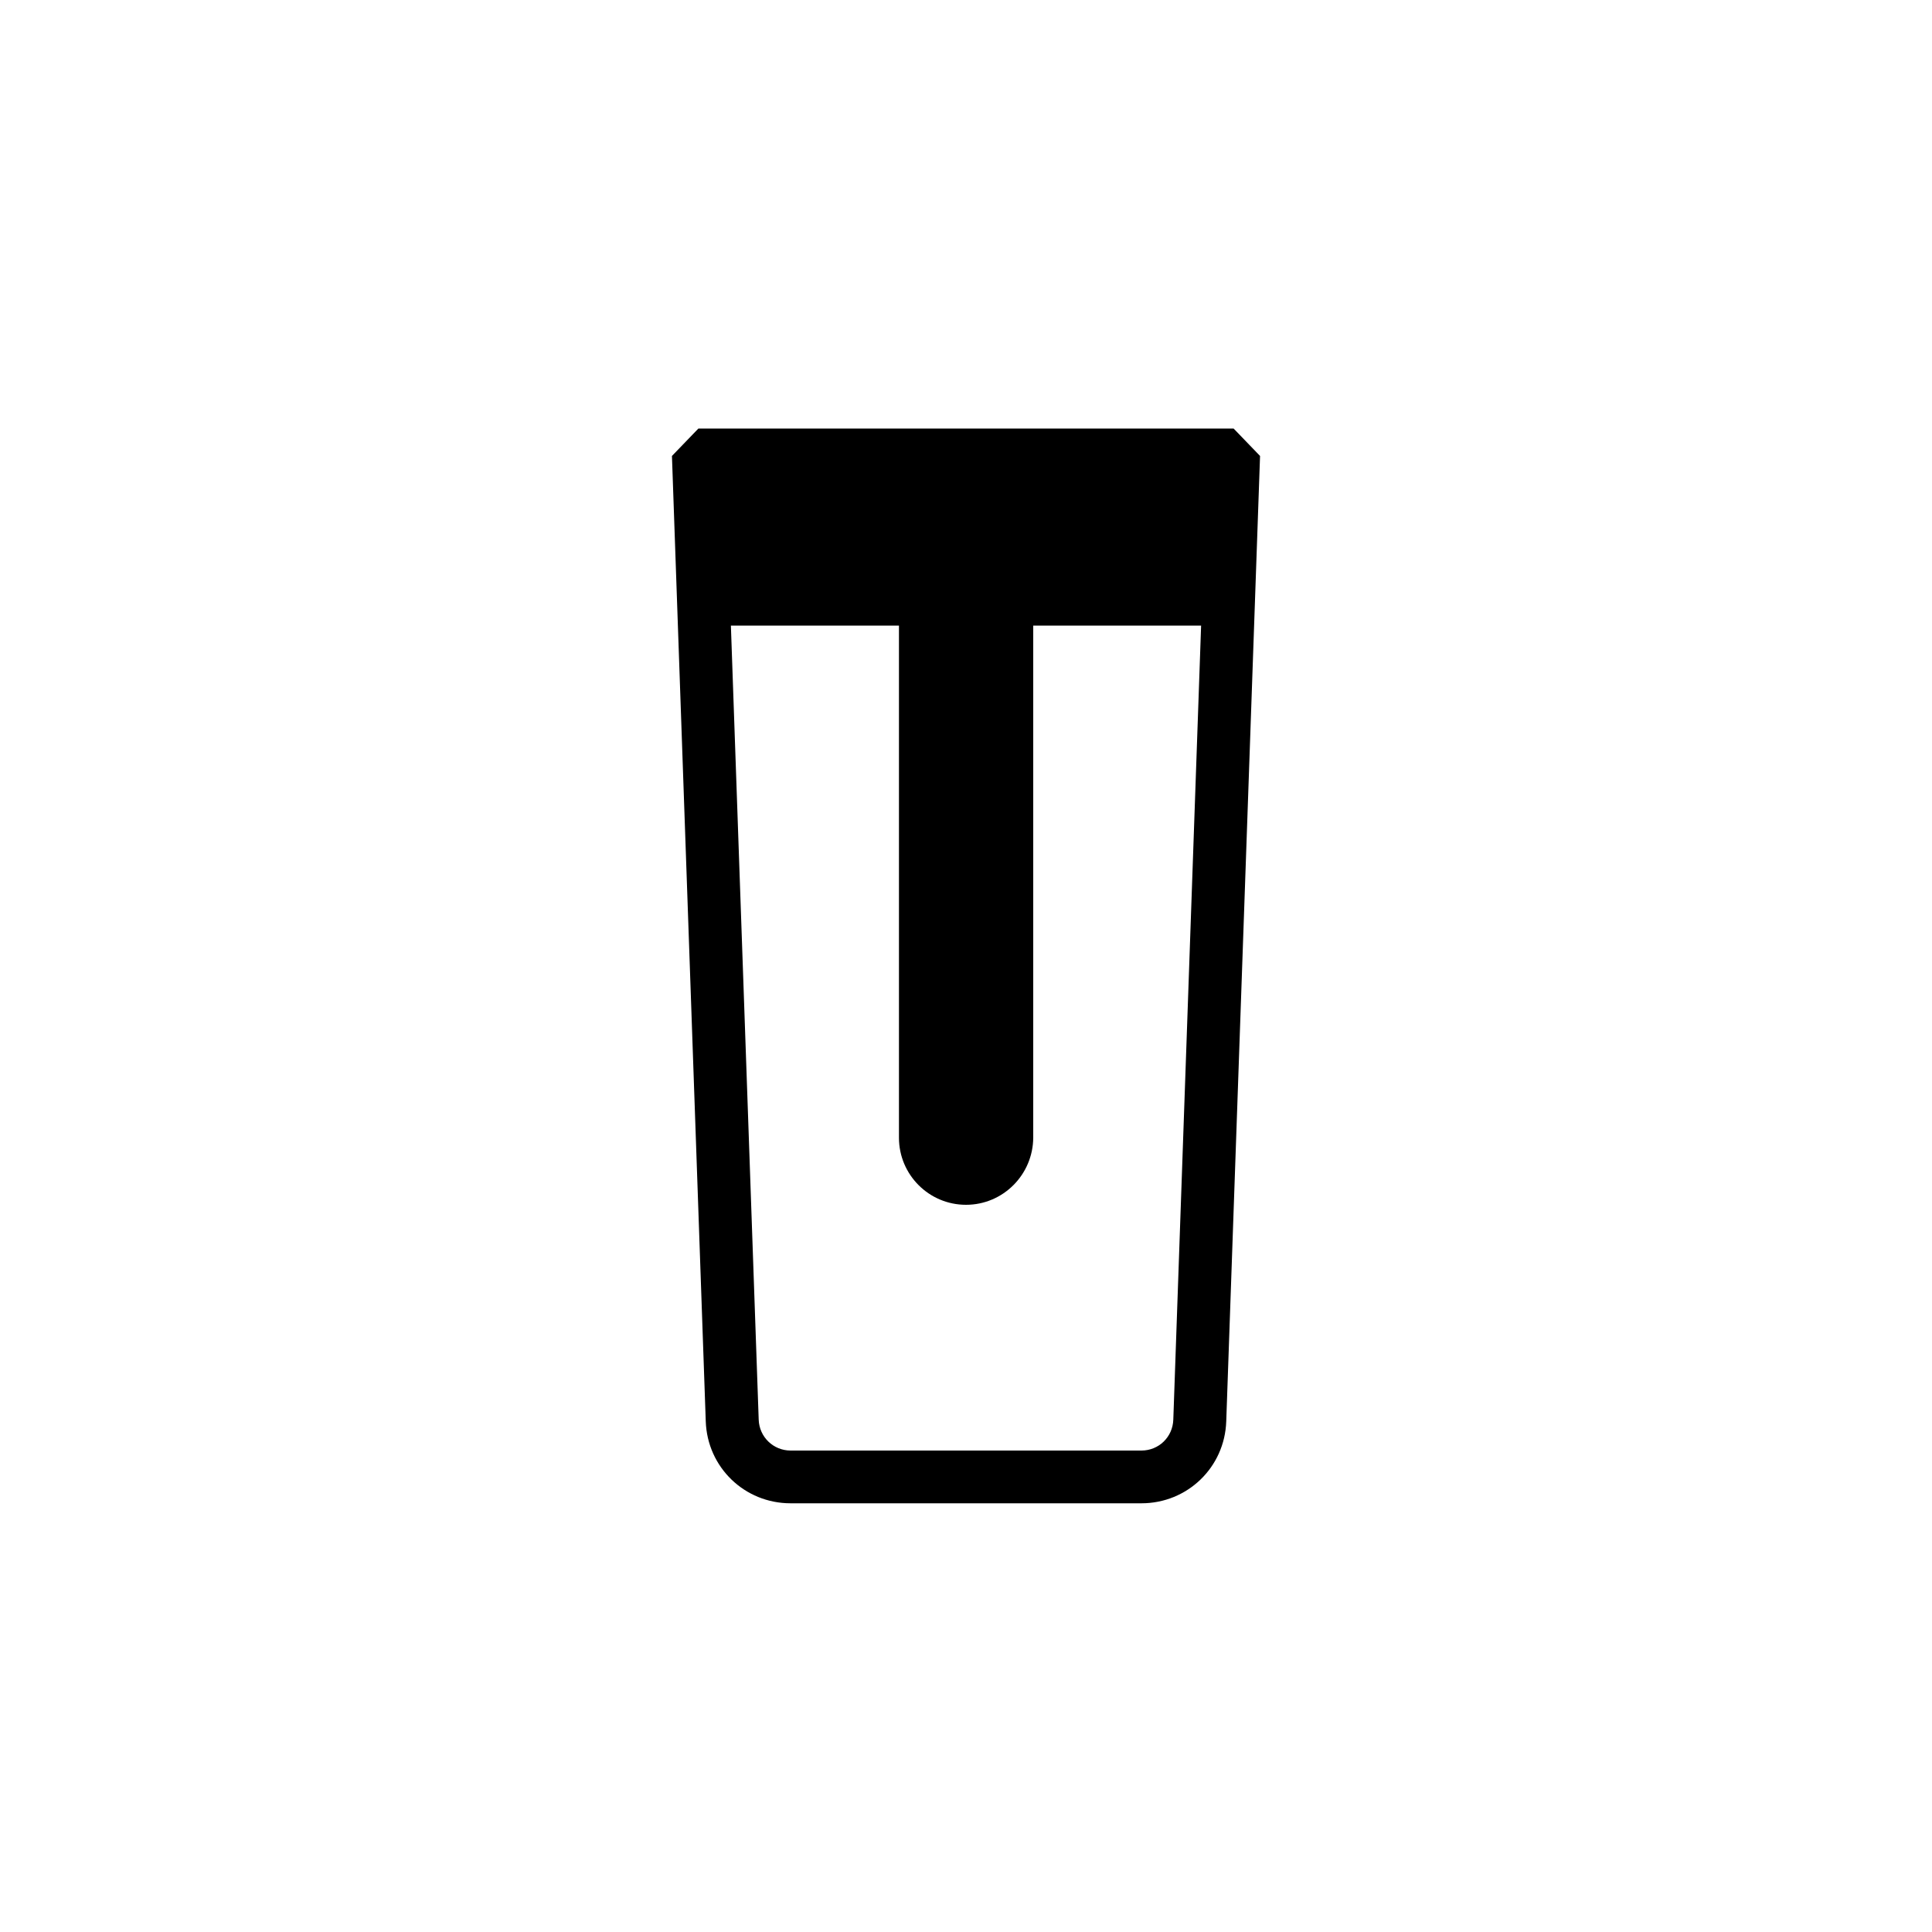
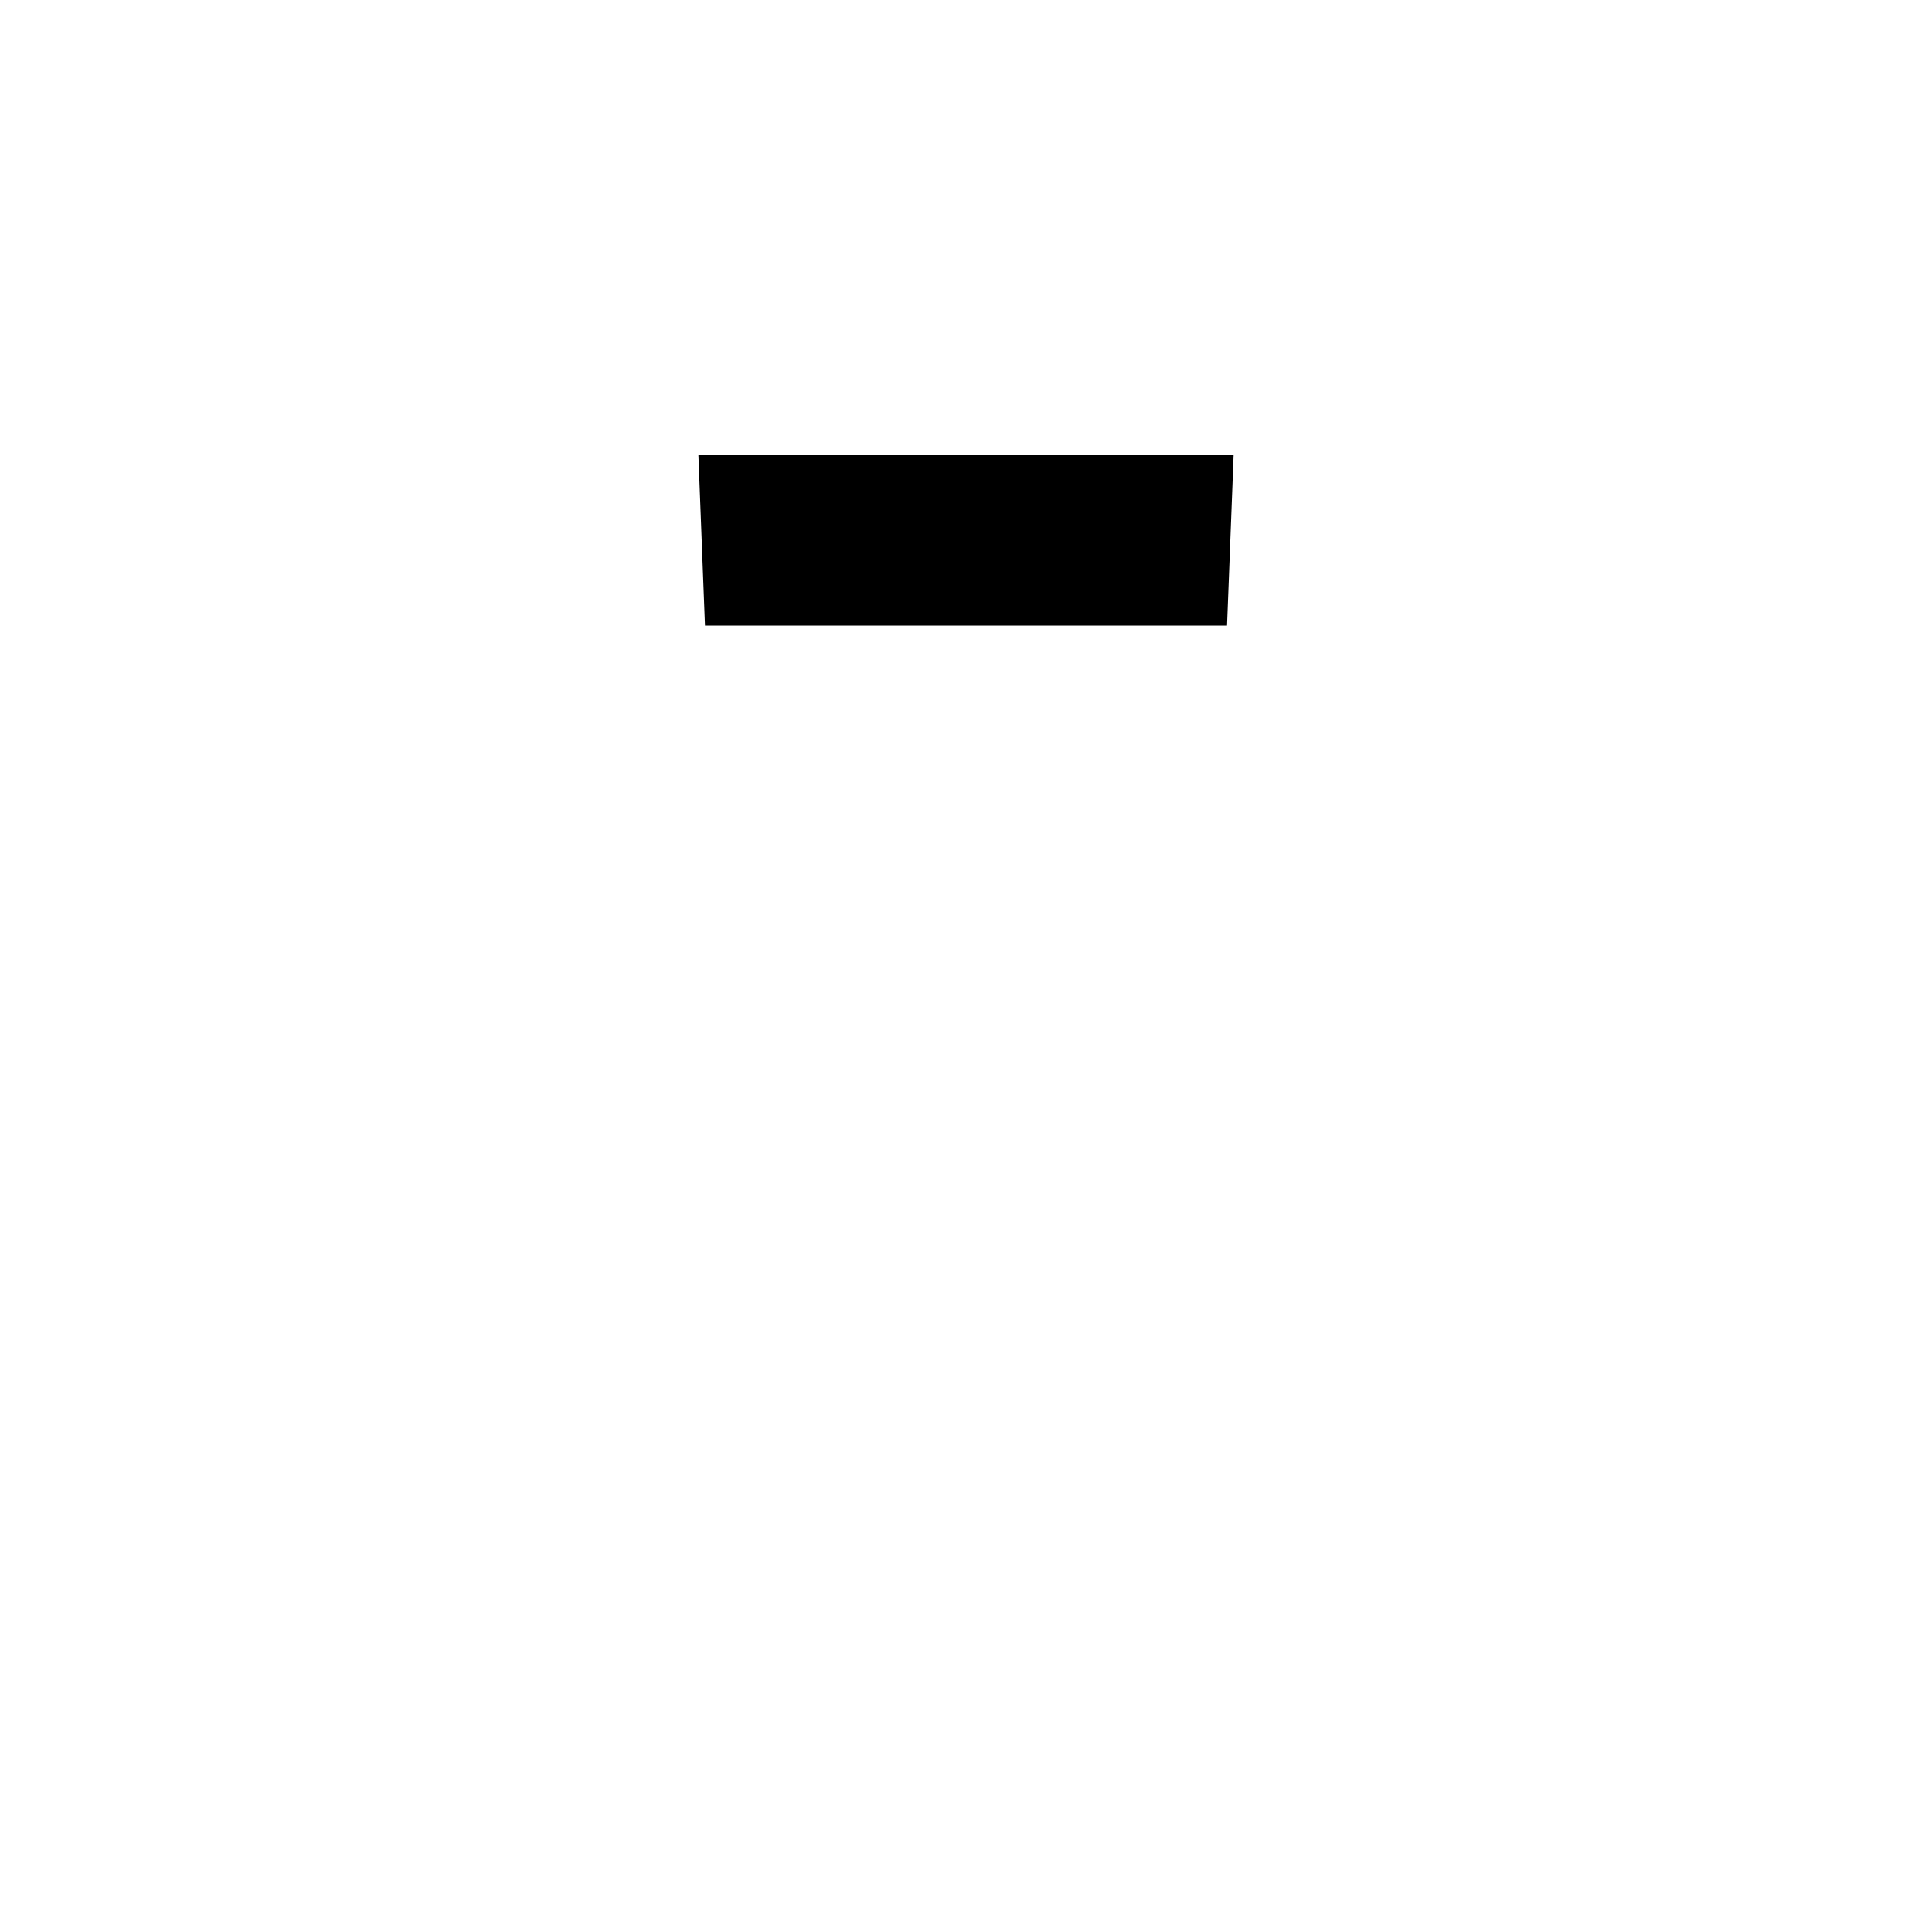
<svg xmlns="http://www.w3.org/2000/svg" version="1.1" id="Layer_1" x="0px" y="0px" viewBox="0 0 100 100" style="enable-background:new 0 0 100 100;" xml:space="preserve">
  <g>
-     <path d="M59.08,77.81H40.92c-2.38,0-4.31-1.86-4.39-4.24l-1.75-49.97l1.37-1.42h27.7l1.37,1.42l-1.75,49.97   C63.39,75.95,61.46,77.81,59.08,77.81z M37.57,24.93l1.7,48.55c0.03,0.9,0.76,1.6,1.65,1.6h18.16c0.9,0,1.62-0.7,1.65-1.6   l1.7-48.55H37.57z" />
    <polygon points="63.51,32.38 36.49,32.38 36.15,23.56 63.85,23.56  " />
-     <path d="M50,62.36L50,62.36c-1.92,0-3.47-1.56-3.47-3.47V31.64h6.95v27.24C53.47,60.8,51.92,62.36,50,62.36z" />
  </g>
</svg>